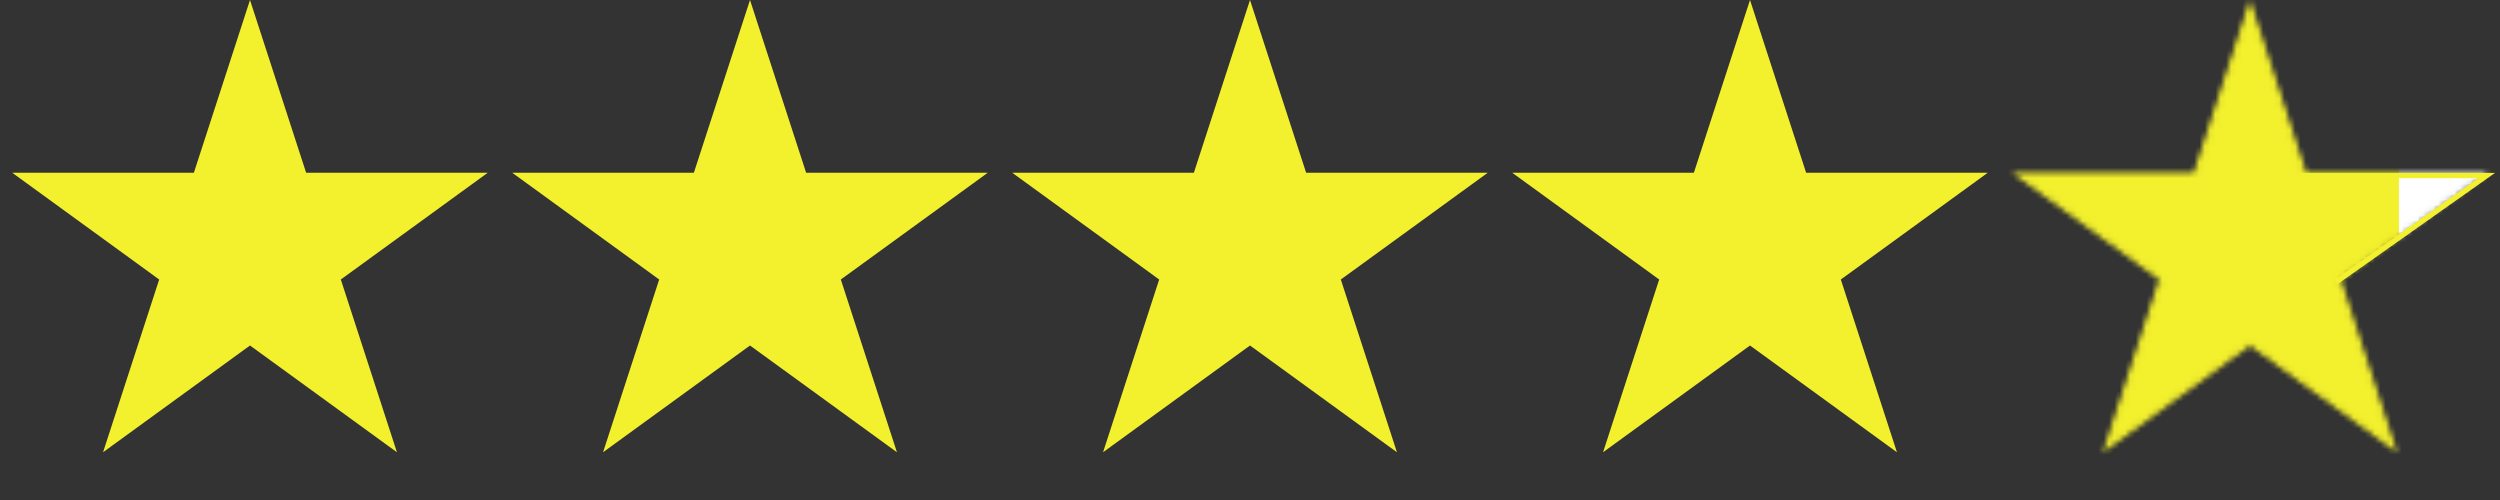
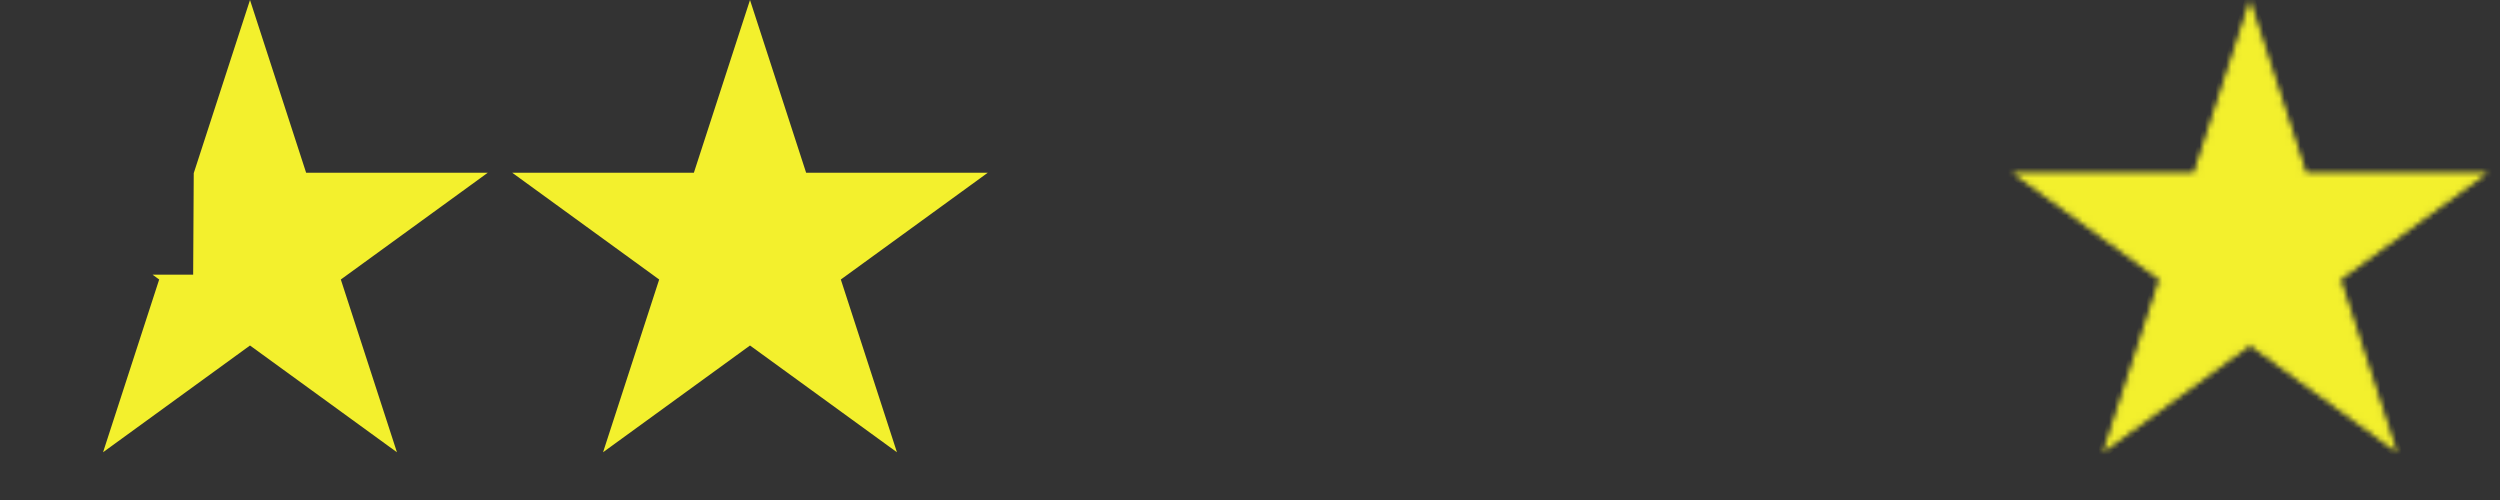
<svg xmlns="http://www.w3.org/2000/svg" width="470" height="94" viewBox="0 0 470 94" fill="none">
  <rect x="0" y="0" width="470" height="94" fill="#333333" stroke="none" />
-   <path d="M47 1.618L57.077 32.631L57.189 32.976H57.552H90.161L63.78 52.143L63.486 52.357L63.598 52.702L73.675 83.715L47.294 64.548L47 64.334L46.706 64.548L20.325 83.715L30.402 52.702L30.514 52.357L30.22 52.143L3.839 32.976H36.448H36.811L36.923 32.631L47 1.618Z" fill="#F3F02D" stroke="#F3F02D" />
-   <path d="M235 1.618L245.077 32.631L245.189 32.976H245.552H278.161L251.78 52.143L251.486 52.357L251.598 52.702L261.675 83.715L235.294 64.548L235 64.334L234.706 64.548L208.325 83.715L218.402 52.702L218.514 52.357L218.22 52.143L191.839 32.976H224.448H224.811L224.923 32.631L235 1.618Z" fill="#F3F02D" stroke="#F3F02D" />
+   <path d="M47 1.618L57.077 32.631L57.189 32.976H57.552H90.161L63.78 52.143L63.486 52.357L63.598 52.702L73.675 83.715L47.294 64.548L47 64.334L46.706 64.548L20.325 83.715L30.402 52.702L30.514 52.357L30.22 52.143H36.448H36.811L36.923 32.631L47 1.618Z" fill="#F3F02D" stroke="#F3F02D" />
  <path d="M141 1.618L151.077 32.631L151.189 32.976H151.552H184.161L157.78 52.143L157.486 52.357L157.598 52.702L167.675 83.715L141.294 64.548L141 64.334L140.706 64.548L114.325 83.715L124.402 52.702L124.514 52.357L124.22 52.143L97.839 32.976H130.448H130.811L130.923 32.631L141 1.618Z" fill="#F3F02D" stroke="#F3F02D" />
-   <path d="M329 1.618L339.077 32.631L339.189 32.976H339.552H372.161L345.78 52.143L345.486 52.357L345.598 52.702L355.675 83.715L329.294 64.548L329 64.334L328.706 64.548L302.325 83.715L312.402 52.702L312.514 52.357L312.22 52.143L285.839 32.976H318.448H318.811L318.923 32.631L329 1.618Z" fill="#F3F02D" stroke="#F3F02D" />
  <mask id="mask0_2795_737" style="mask-type:alpha" maskUnits="userSpaceOnUse" x="378" y="0" width="90" height="86">
    <path d="M423 1.618L433.077 32.631L433.189 32.976H433.552H466.161L439.78 52.143L439.486 52.357L439.598 52.702L449.675 83.715L423.294 64.548L423 64.334L422.706 64.548L396.325 83.715L406.402 52.702L406.514 52.357L406.22 52.143L379.839 32.976H412.448H412.811L412.923 32.631L423 1.618Z" fill="#F3F02D" stroke="#F3F02D" />
  </mask>
  <g mask="url(#mask0_2795_737)">
    <path d="M423.476 -0.155L423 -1.618L422.524 -0.155L412.085 31.976H378.3H376.762L378.006 32.881L405.338 52.739L394.899 84.869L394.423 86.333L395.668 85.428L423 65.57L450.332 85.428L451.577 86.333L451.101 84.869L440.662 52.739L467.994 32.881L469.239 31.976H467.7H433.915L423.476 -0.155Z" fill="#F3F02D" stroke="#F3F02D" />
-     <rect x="451" width="19" height="97" fill="white" />
  </g>
-   <path d="M432.5 33H467.5L439.191 53" stroke="#F3F02D" />
</svg>